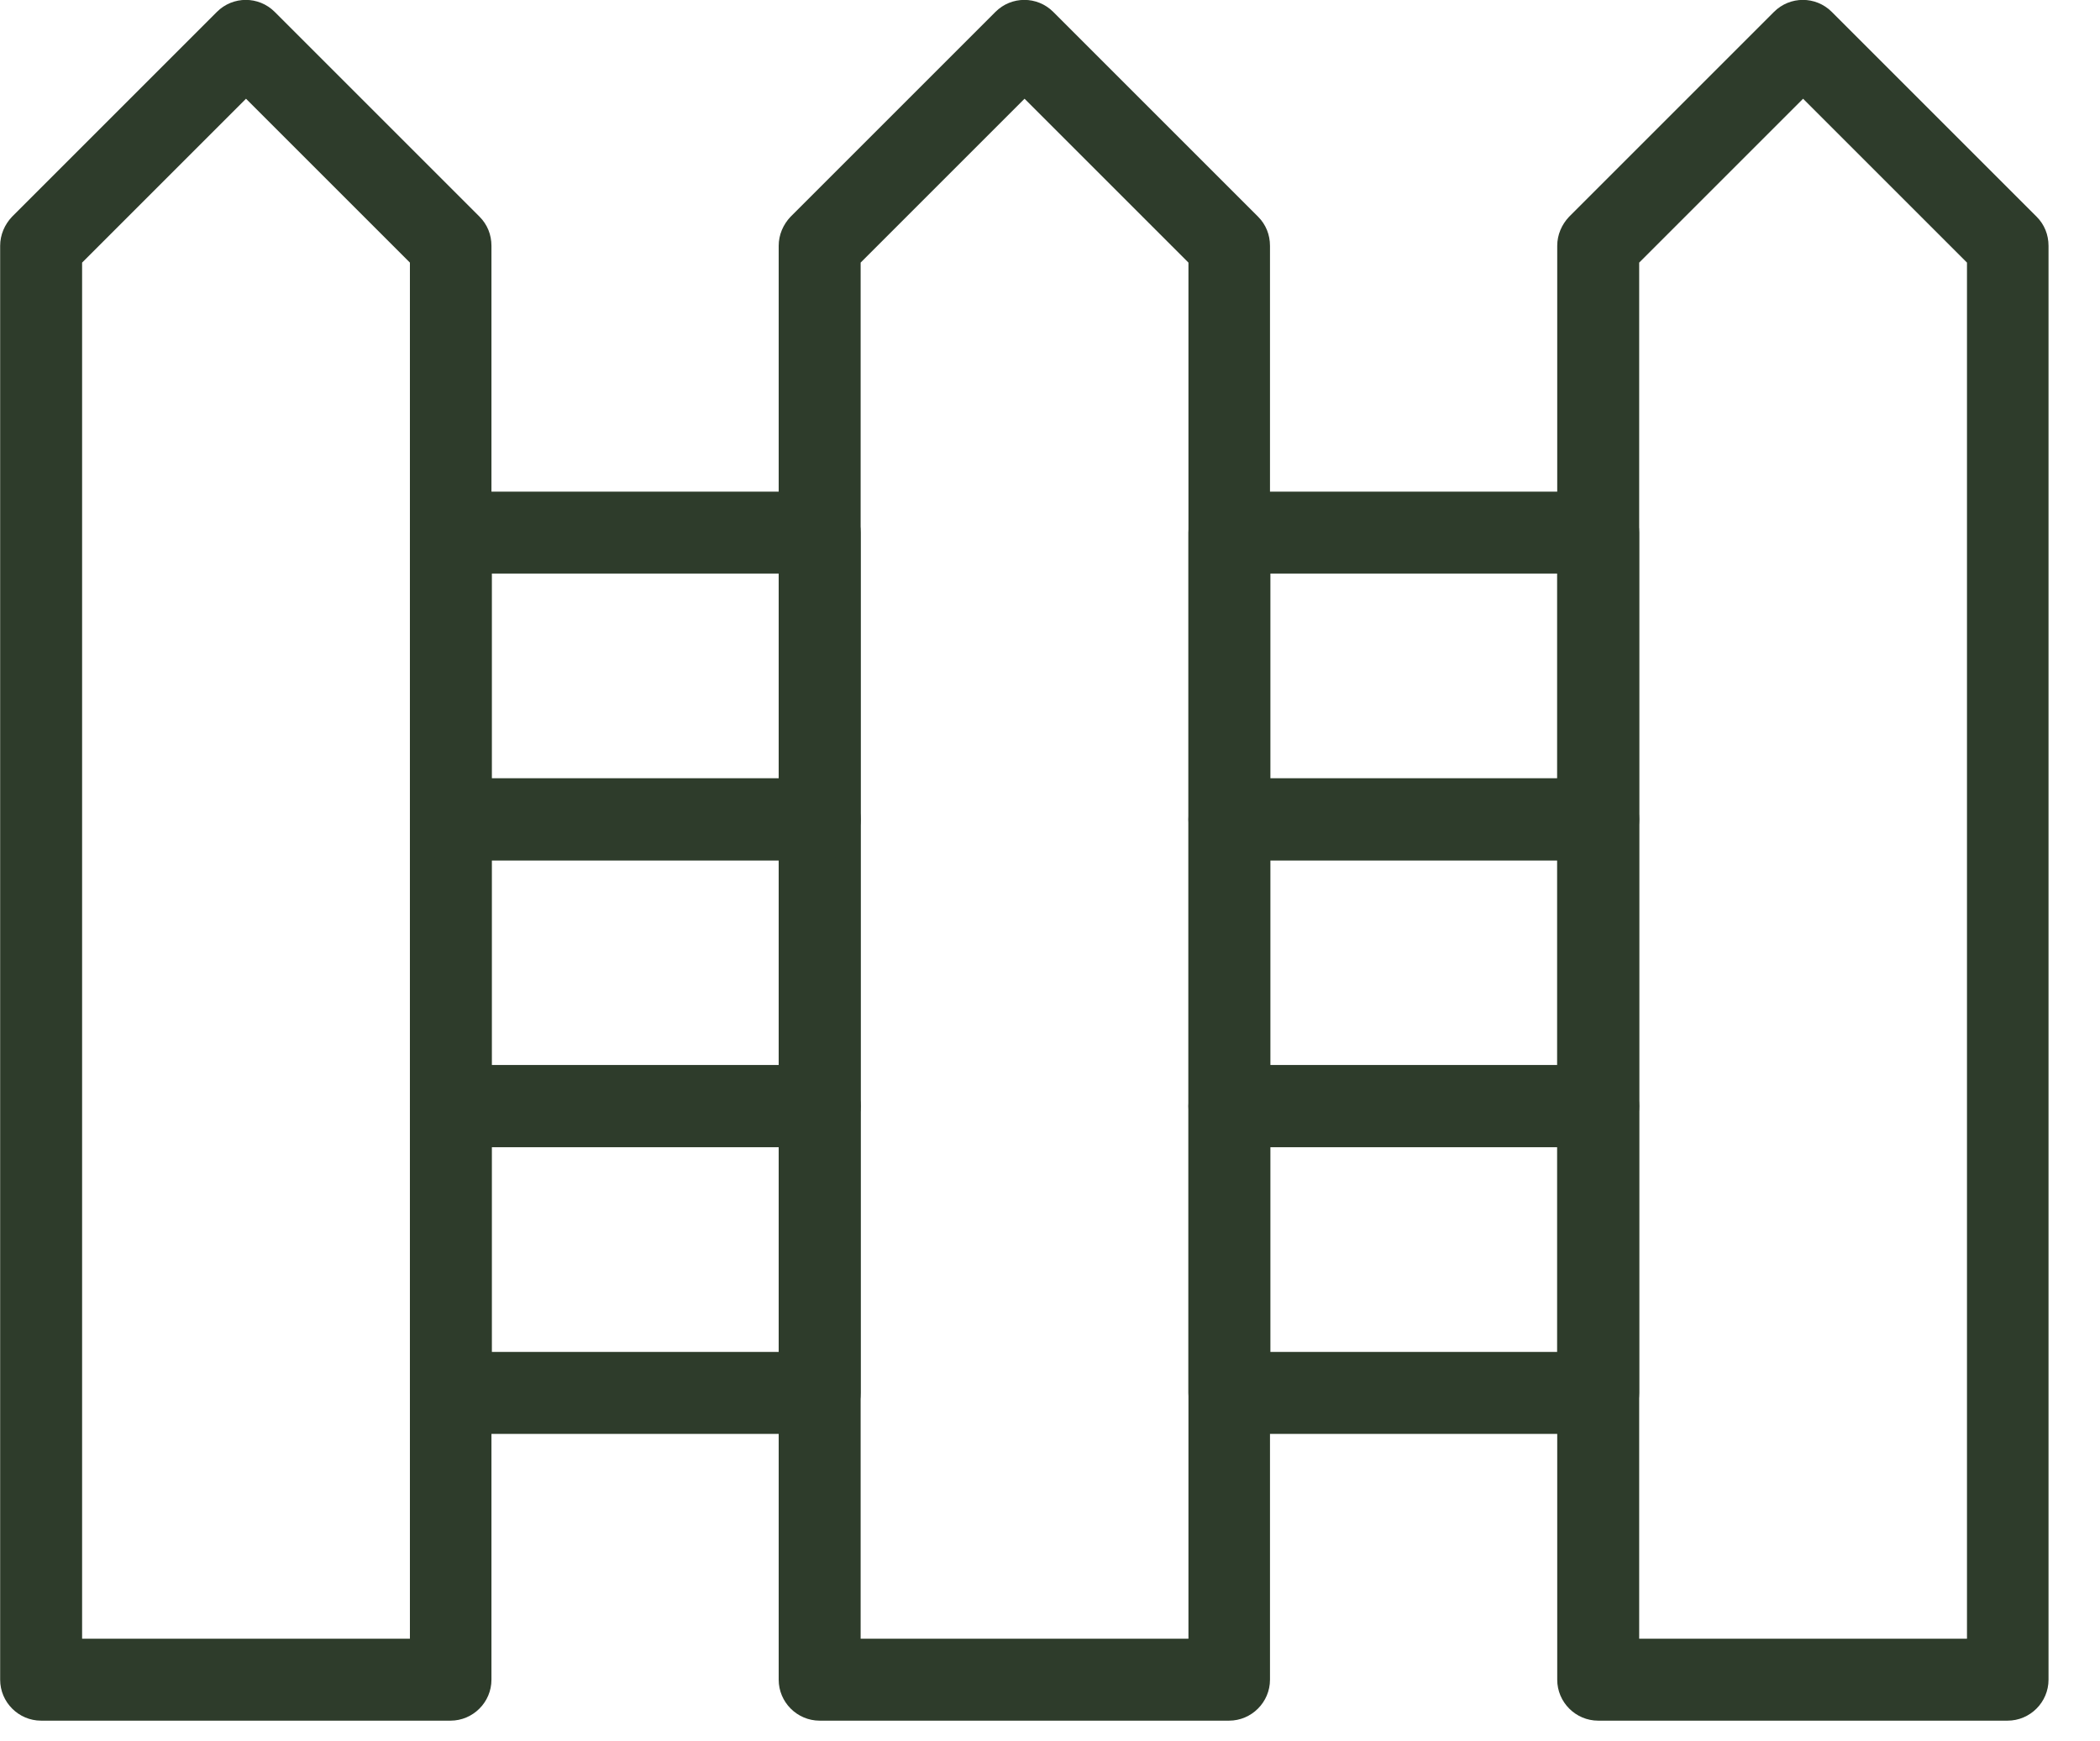
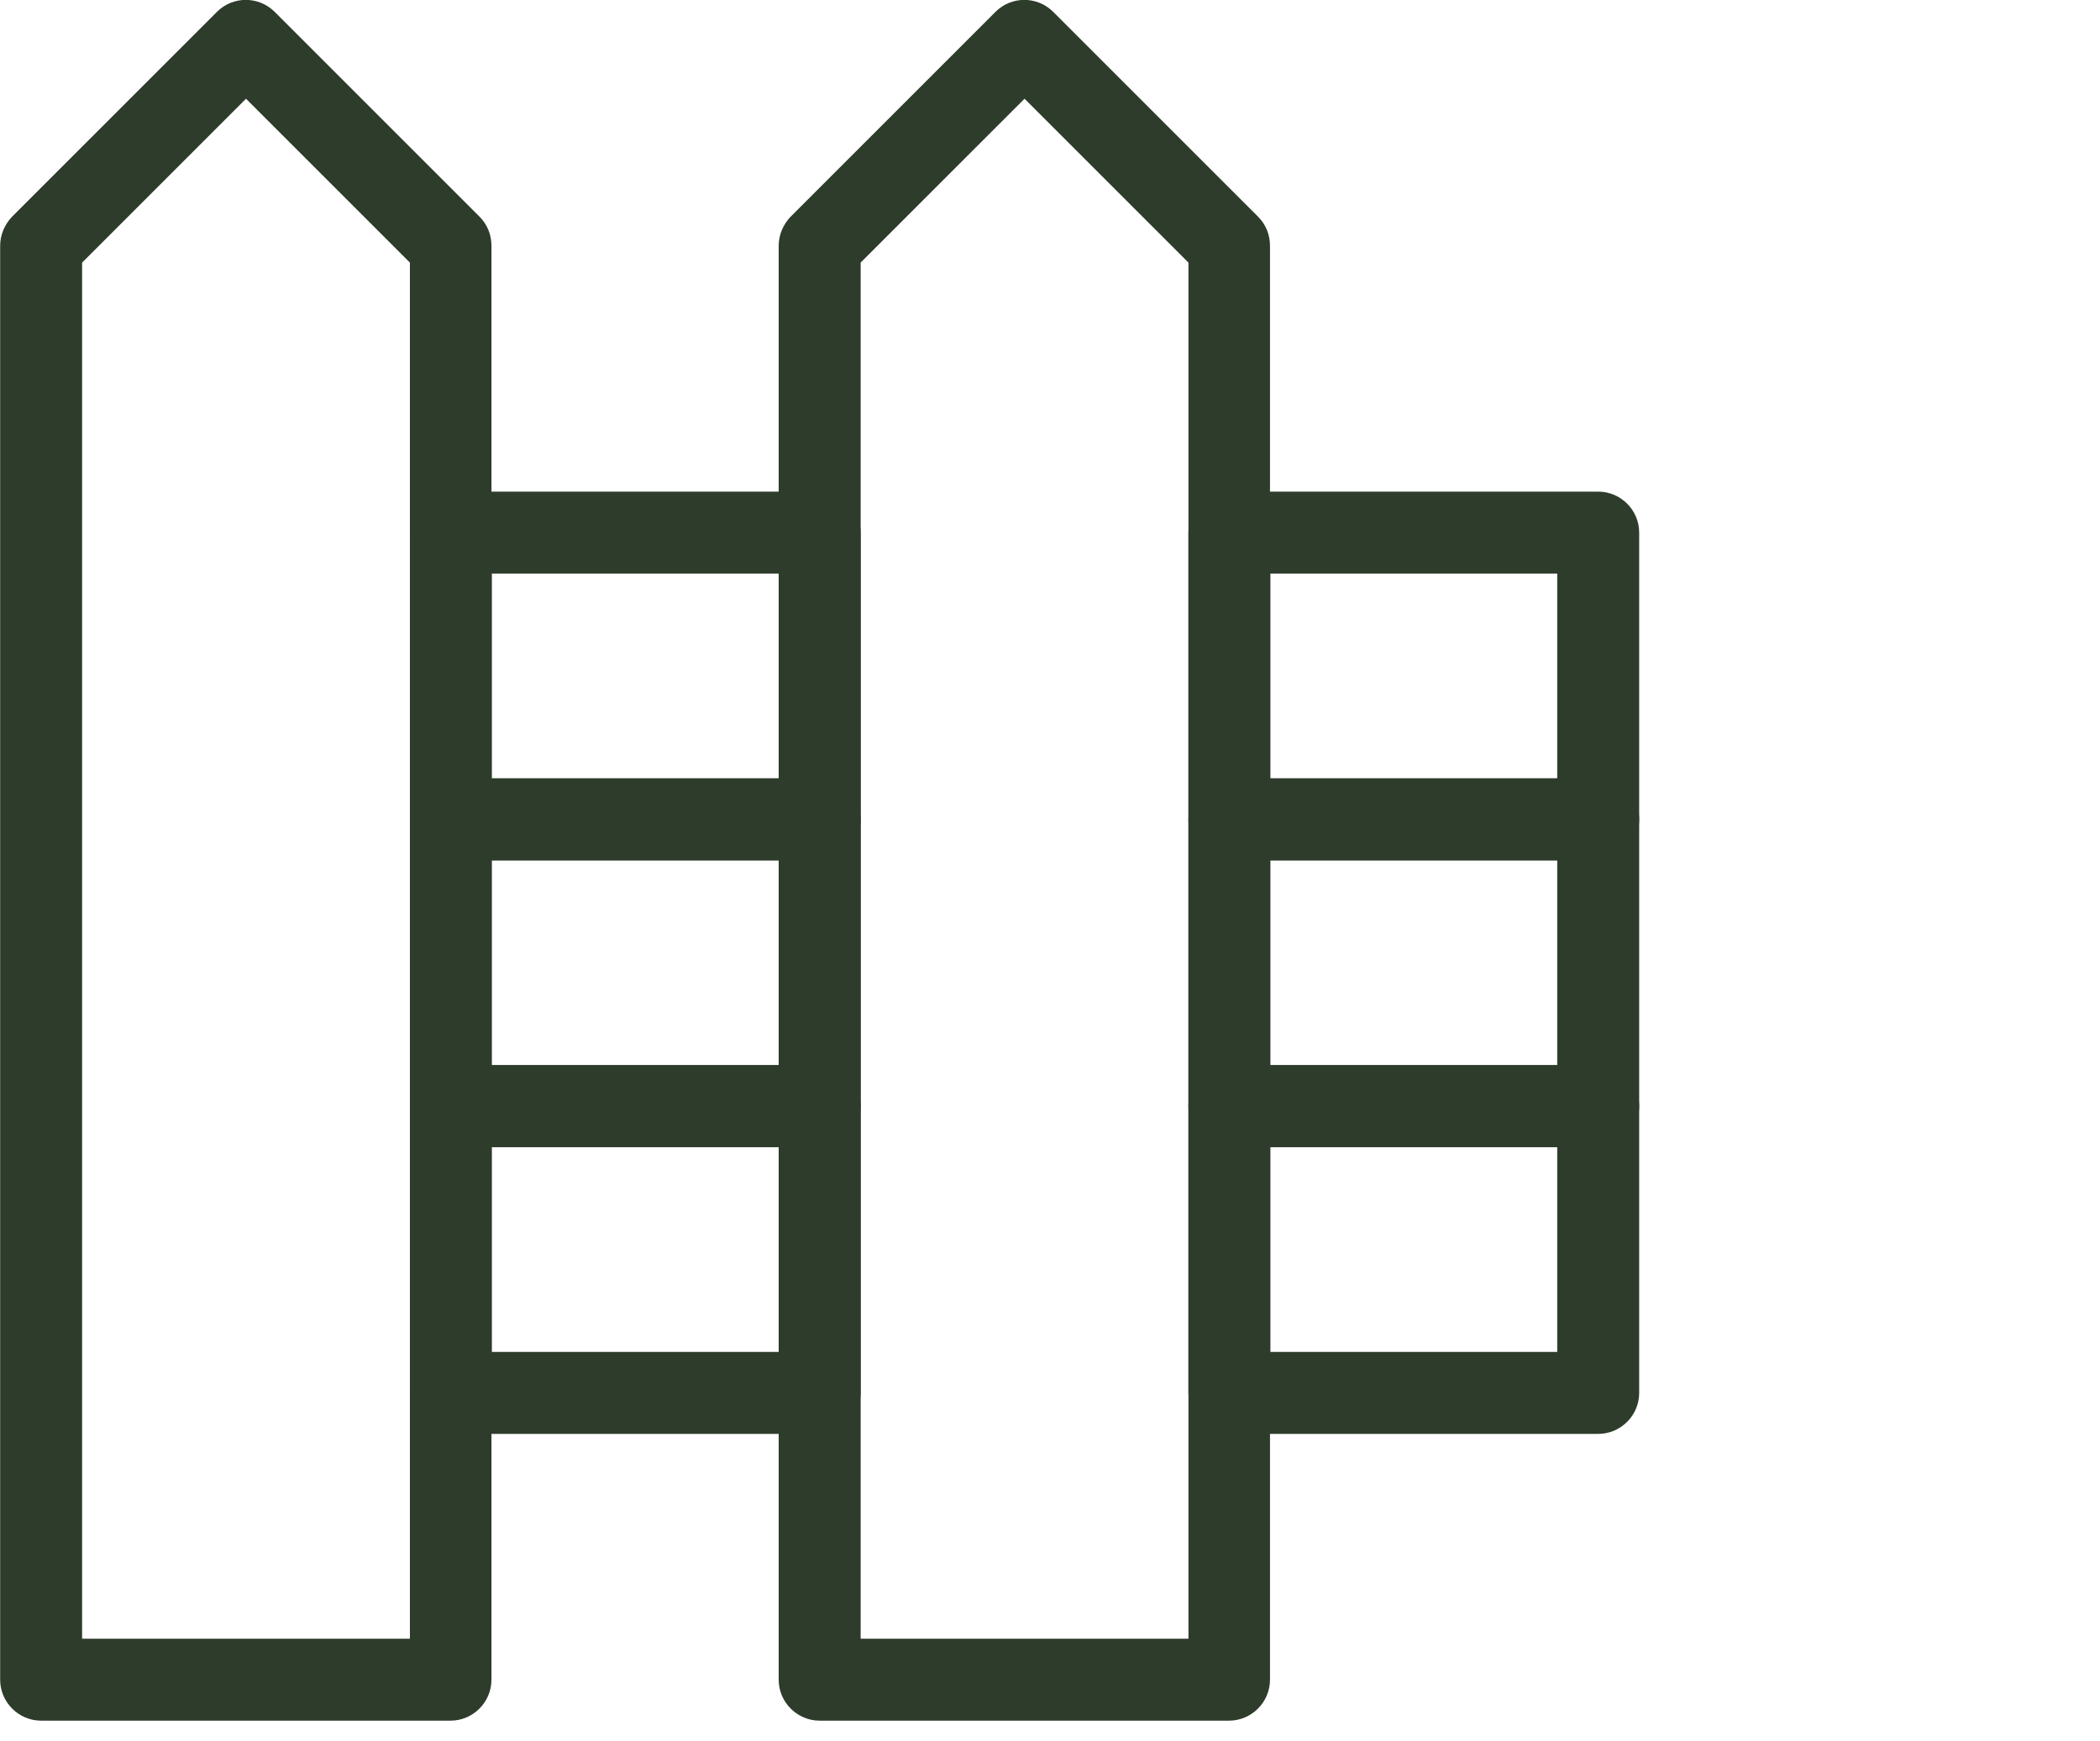
<svg xmlns="http://www.w3.org/2000/svg" width="41" height="34" viewBox="0 0 41 34" fill="none">
  <g clip-path="url(#clip0_502_5699)">
    <path d="M8.803 33.6H0.803C0.363 33.6 0.003 33.24 0.003 32.8V4.8C0.003 4.584 0.091 4.384 0.235 4.232L4.235 0.232C4.547 -0.08 5.051 -0.08 5.363 0.232L9.363 4.232C9.515 4.384 9.595 4.584 9.595 4.8V32.8C9.595 33.24 9.235 33.6 8.795 33.6H8.803ZM1.603 32H8.003V5.128L4.803 1.928L1.603 5.128V32Z" fill="#2E3C2B" />
    <path d="M24.003 33.6H16.003C15.563 33.6 15.203 33.24 15.203 32.8V4.8C15.203 4.584 15.291 4.384 15.435 4.232L19.435 0.232C19.747 -0.08 20.251 -0.08 20.563 0.232L24.563 4.232C24.715 4.384 24.795 4.584 24.795 4.8V32.8C24.795 33.24 24.435 33.6 23.995 33.6H24.003ZM16.803 32H23.203V5.128L20.003 1.928L16.803 5.128V32Z" fill="#2E3C2B" />
-     <path d="M39.203 33.6H31.203C30.763 33.6 30.403 33.24 30.403 32.8V4.8C30.403 4.584 30.491 4.384 30.635 4.232L34.635 0.232C34.947 -0.08 35.451 -0.08 35.763 0.232L39.763 4.232C39.915 4.384 39.995 4.584 39.995 4.8V32.8C39.995 33.24 39.635 33.6 39.195 33.6H39.203ZM32.003 32H38.403V5.128L35.203 1.928L32.003 5.128V32Z" fill="#2E3C2B" />
    <path d="M16.003 22.4H8.803C8.363 22.4 8.003 22.04 8.003 21.6V16C8.003 15.56 8.363 15.2 8.803 15.2H16.003C16.443 15.2 16.803 15.56 16.803 16V21.6C16.803 22.04 16.443 22.4 16.003 22.4ZM9.603 20.8H15.203V16.8H9.603V20.8Z" fill="#2E3C2B" />
    <path d="M16.003 28H8.803C8.363 28 8.003 27.64 8.003 27.2V21.6C8.003 21.16 8.363 20.8 8.803 20.8H16.003C16.443 20.8 16.803 21.16 16.803 21.6V27.2C16.803 27.64 16.443 28 16.003 28ZM9.603 26.4H15.203V22.4H9.603V26.4Z" fill="#2E3C2B" />
    <path d="M16.003 16.8H8.803C8.363 16.8 8.003 16.44 8.003 16V10.4C8.003 9.96 8.363 9.6 8.803 9.6H16.003C16.443 9.6 16.803 9.96 16.803 10.4V16C16.803 16.44 16.443 16.8 16.003 16.8ZM9.603 15.2H15.203V11.2H9.603V15.2Z" fill="#2E3C2B" />
    <path d="M31.203 22.4H24.003C23.563 22.4 23.203 22.04 23.203 21.6V16C23.203 15.56 23.563 15.2 24.003 15.2H31.203C31.643 15.2 32.003 15.56 32.003 16V21.6C32.003 22.04 31.643 22.4 31.203 22.4ZM24.803 20.8H30.403V16.8H24.803V20.8Z" fill="#2E3C2B" />
    <path d="M31.203 28H24.003C23.563 28 23.203 27.64 23.203 27.2V21.6C23.203 21.16 23.563 20.8 24.003 20.8H31.203C31.643 20.8 32.003 21.16 32.003 21.6V27.2C32.003 27.64 31.643 28 31.203 28ZM24.803 26.4H30.403V22.4H24.803V26.4Z" fill="#2E3C2B" />
    <path d="M31.203 16.8H24.003C23.563 16.8 23.203 16.44 23.203 16V10.4C23.203 9.96 23.563 9.6 24.003 9.6H31.203C31.643 9.6 32.003 9.96 32.003 10.4V16C32.003 16.44 31.643 16.8 31.203 16.8ZM24.803 15.2H30.403V11.2H24.803V15.2Z" fill="#2E3C2B" />
  </g>
  <defs>
    <clipPath id="clip0_502_5699">
      <rect width="40" height="33.6" fill="white" transform="translate(0.003)" />
    </clipPath>
  </defs>
</svg>